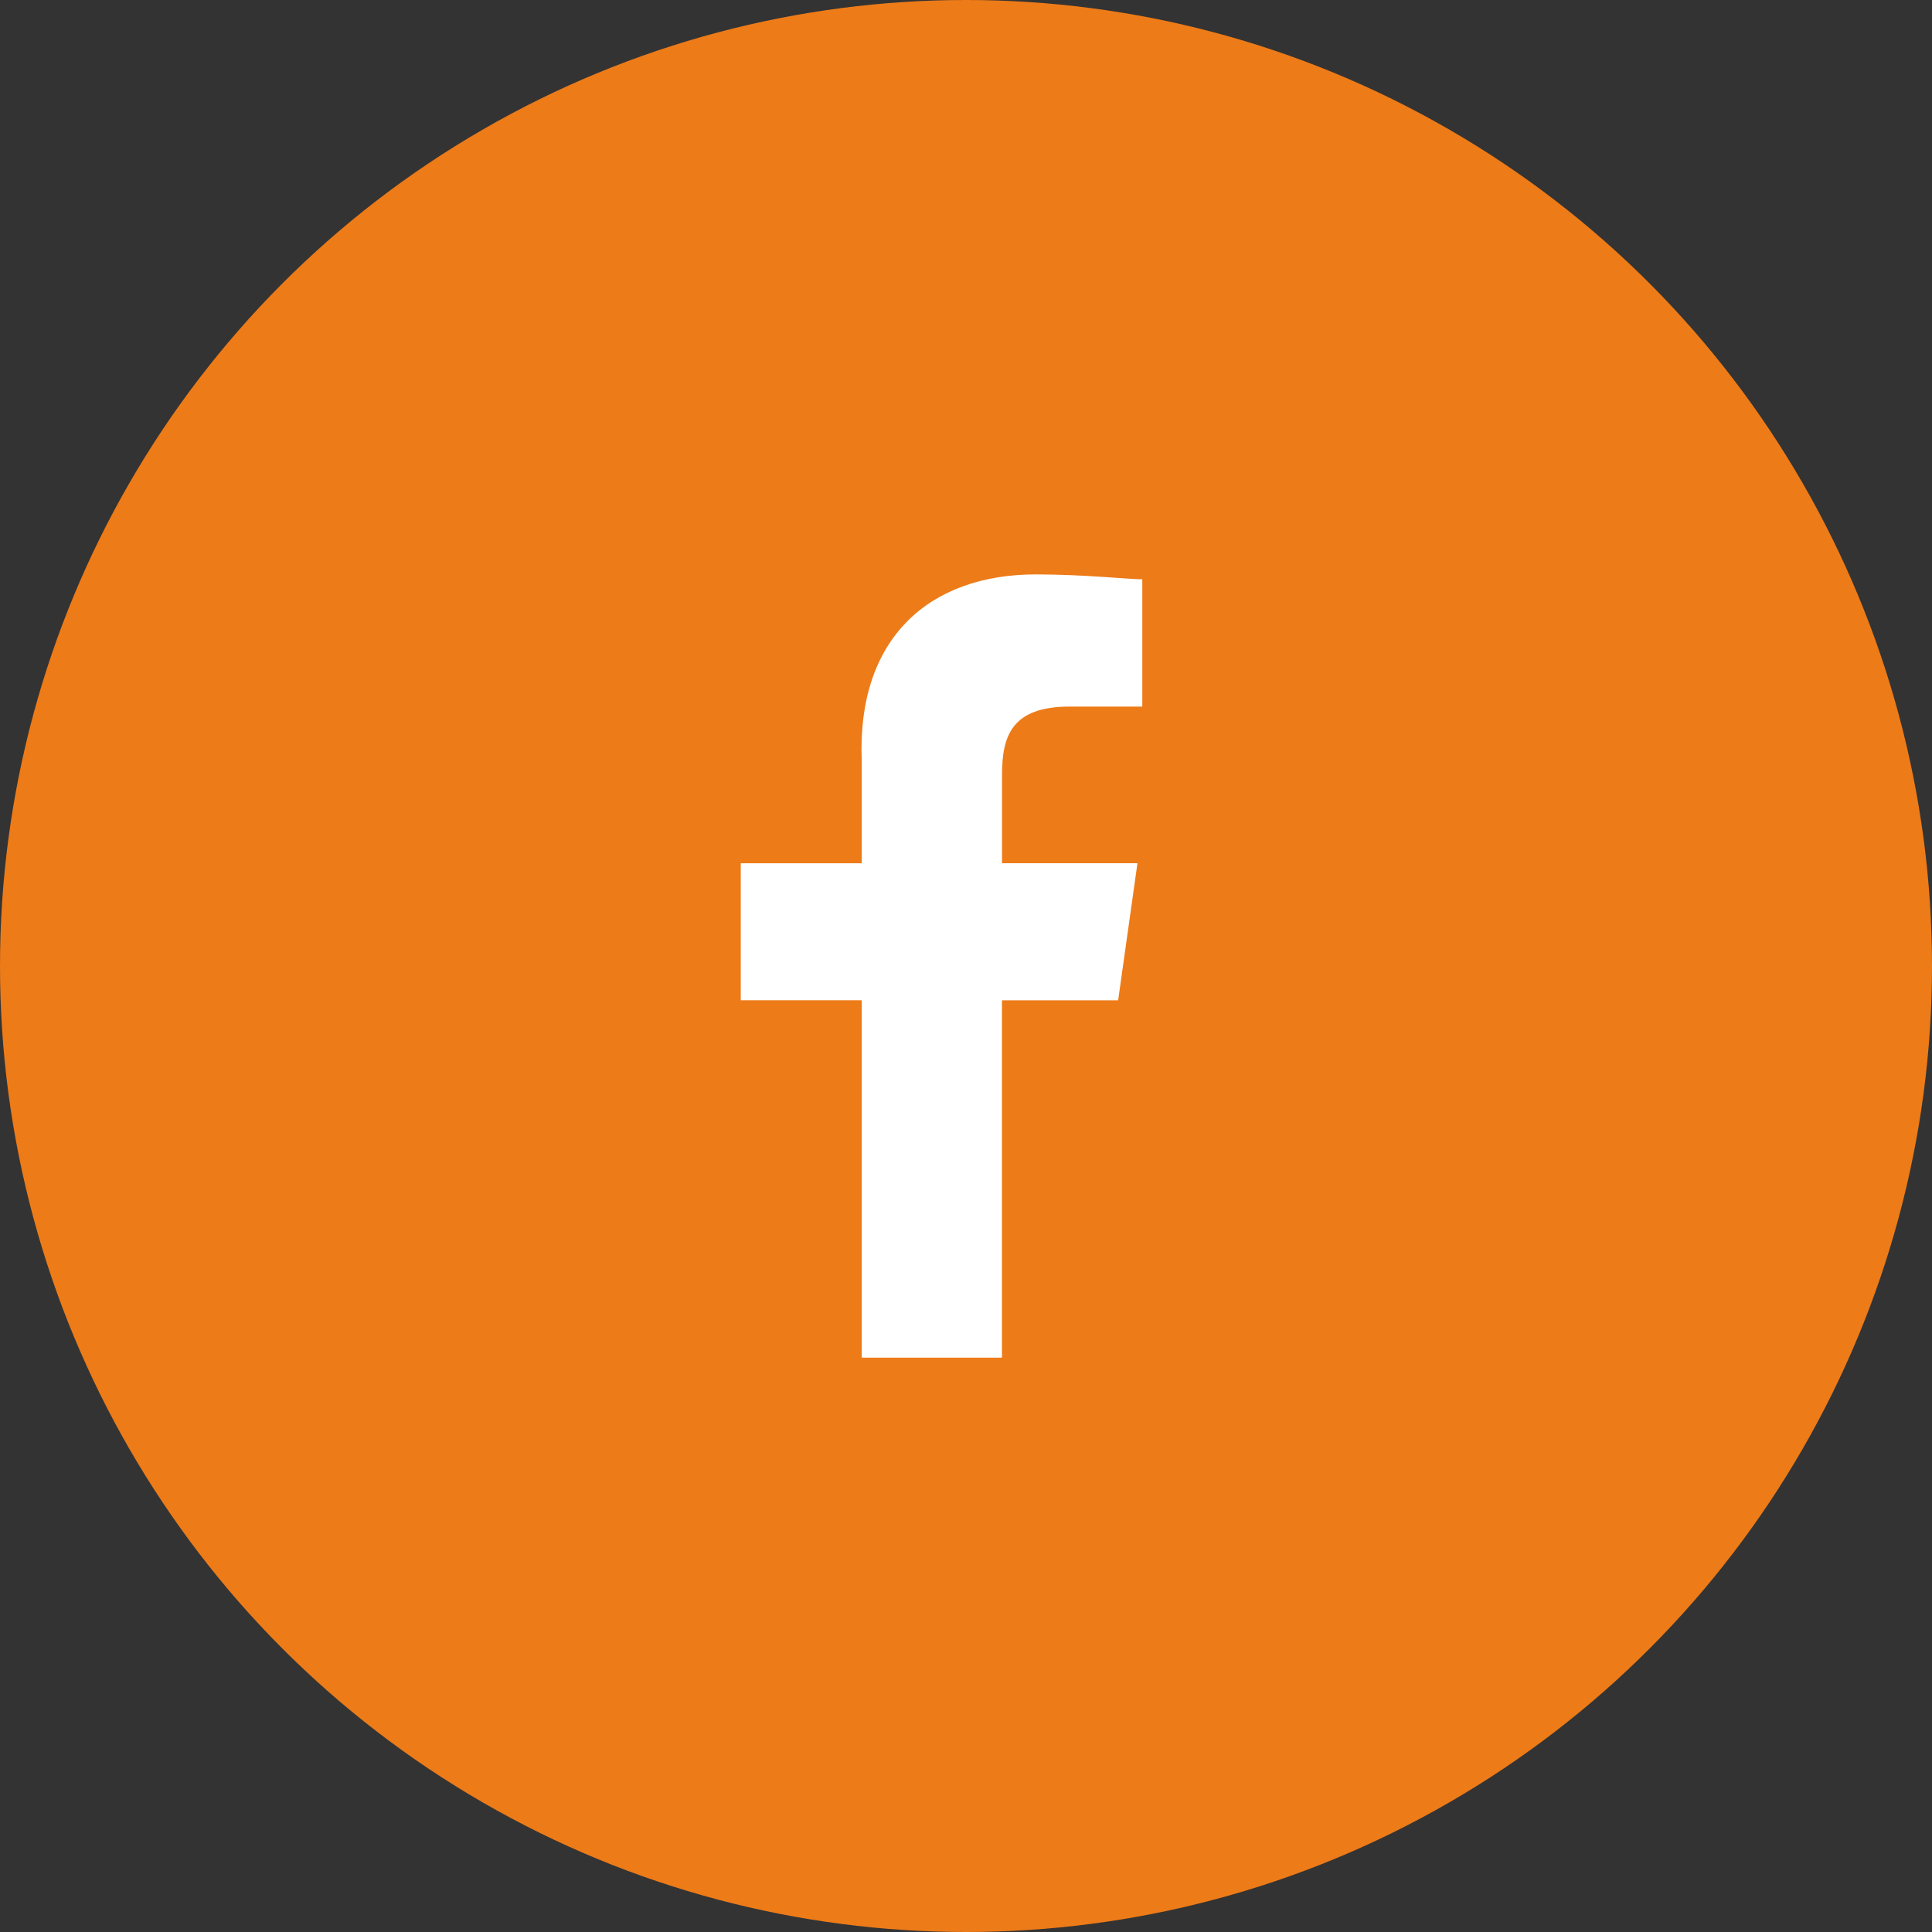
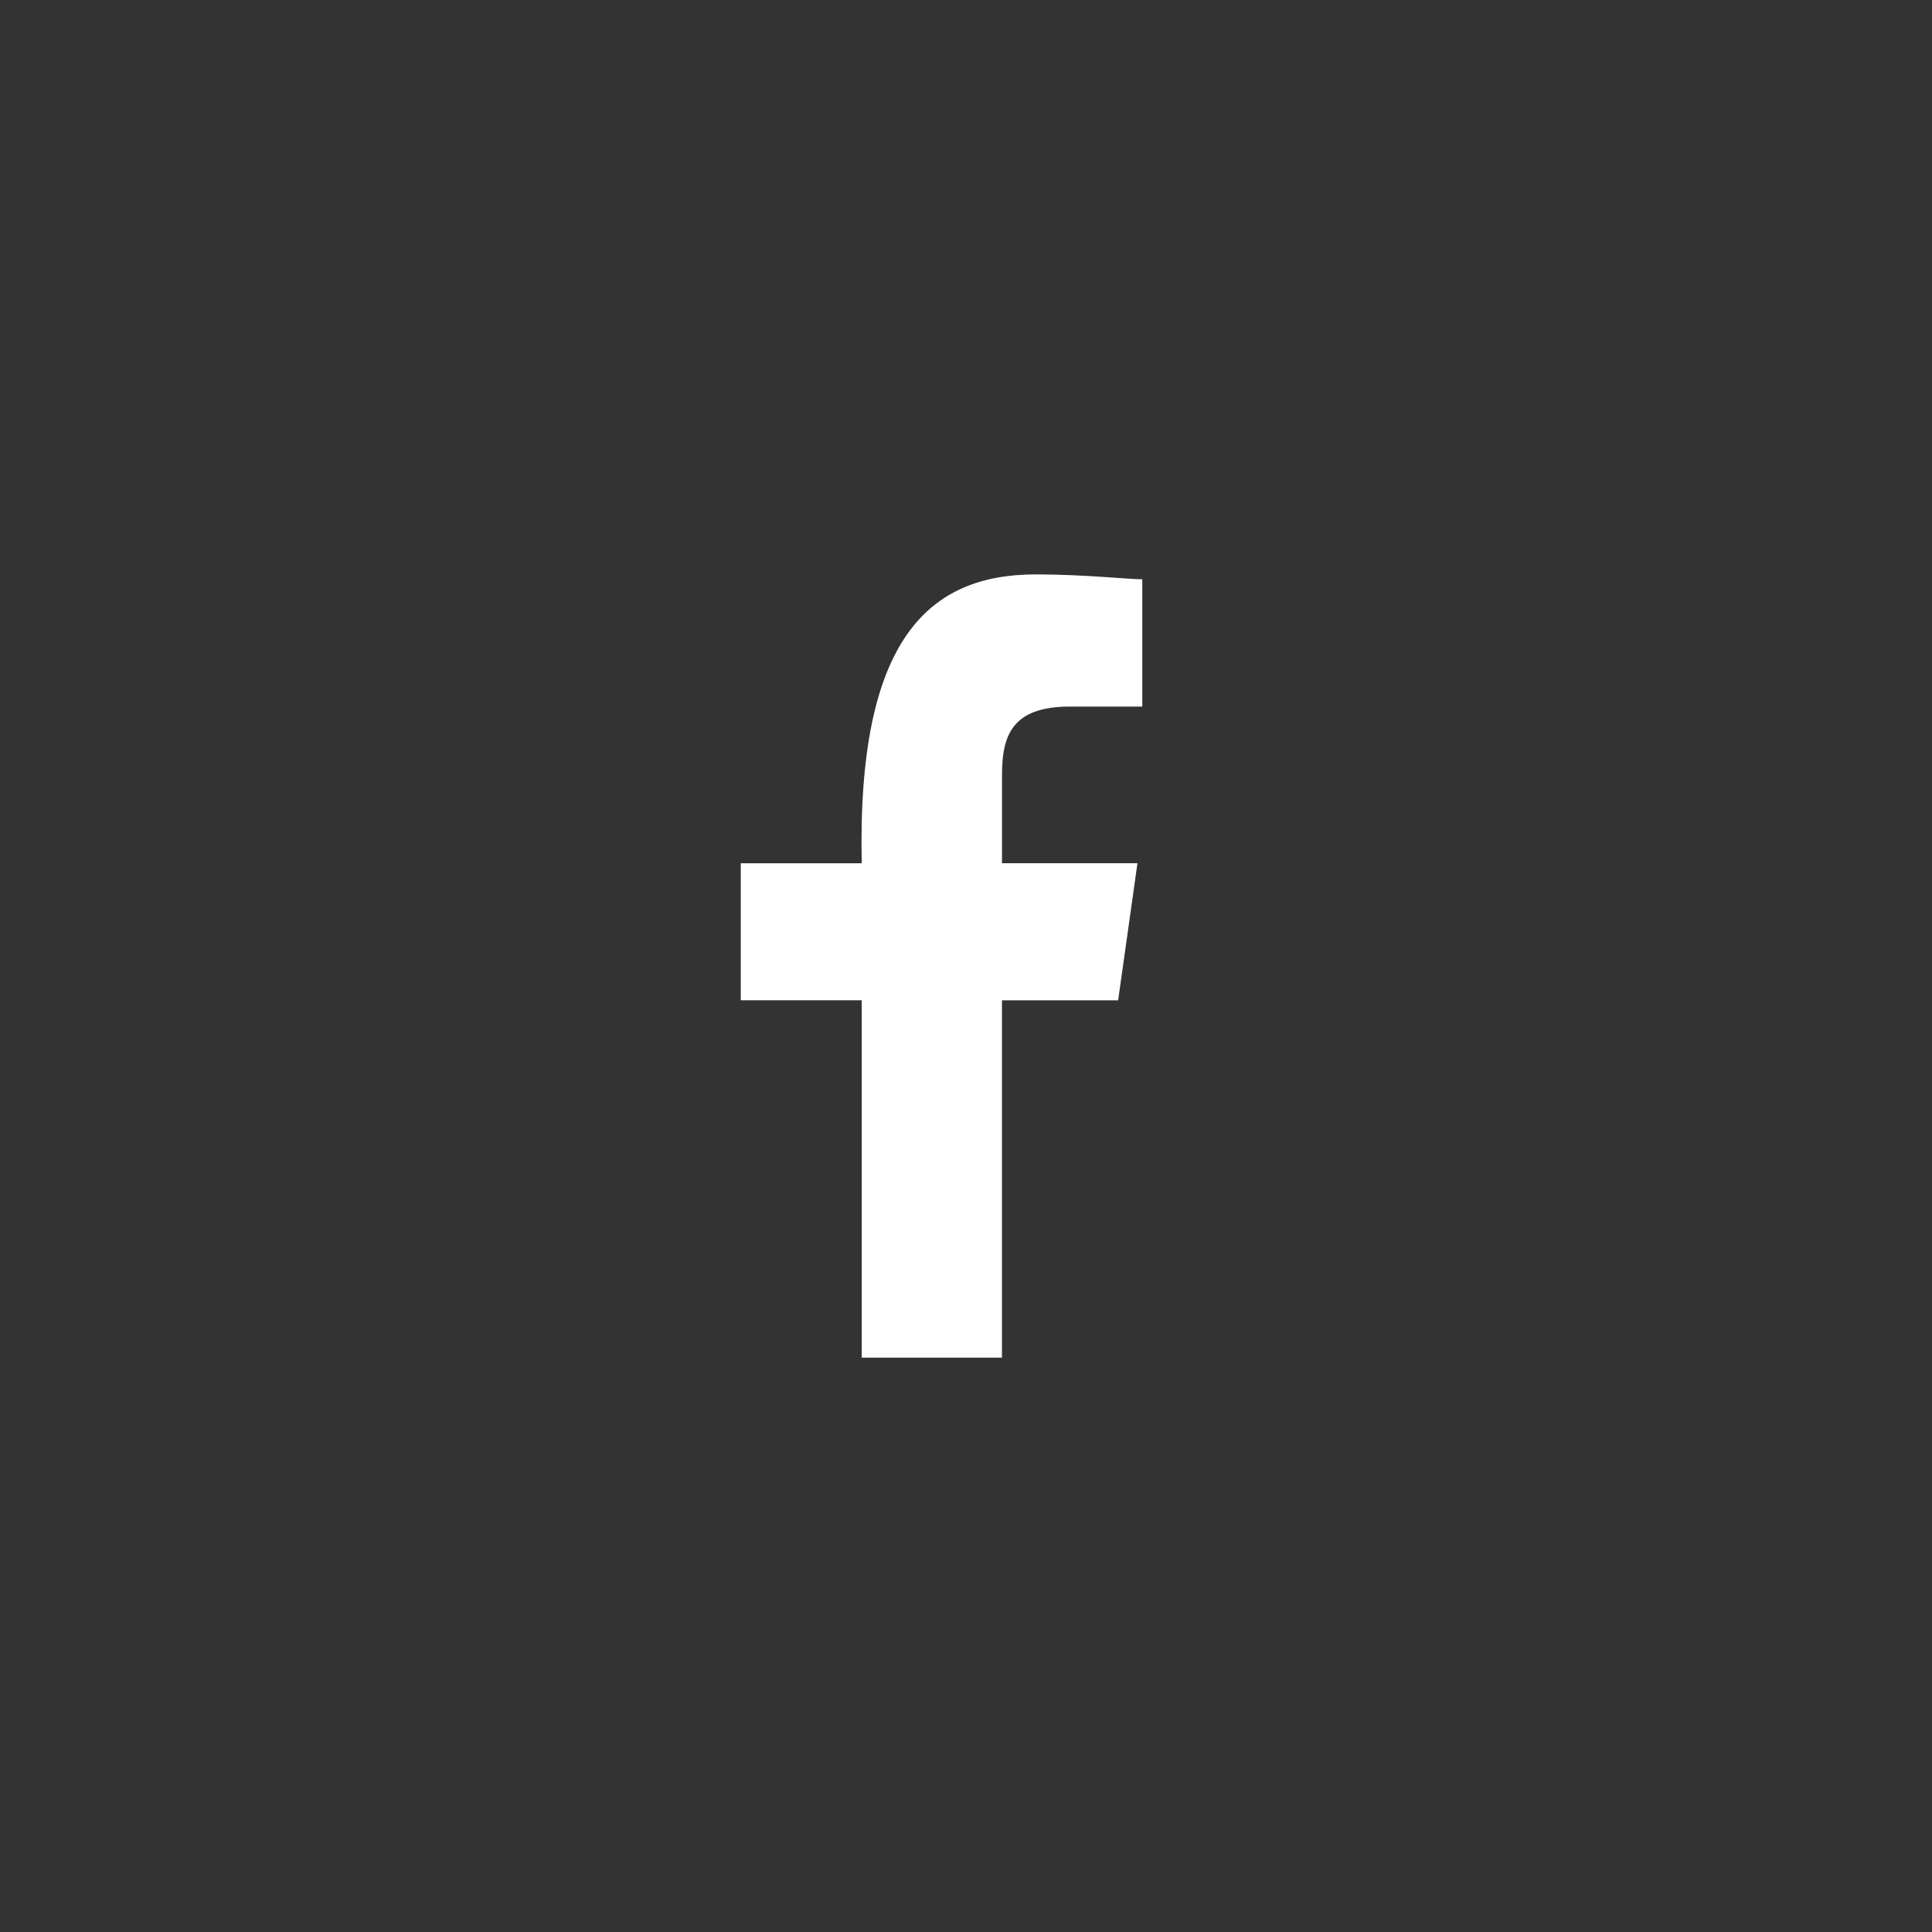
<svg xmlns="http://www.w3.org/2000/svg" width="36" height="36" viewBox="0 0 36 36">
  <rect x="0" y="0" width="36" height="36" fill="#333333" stroke="none" />
  <g fill="none" fill-rule="evenodd">
    <g>
      <g>
        <g transform="translate(-169, -659) translate(127, 659) translate(42, 0)">
-           <circle cx="18" cy="18" r="18" fill="#ED7B18" />
          <g fill="#FFF">
            <g>
-               <path d="M7.482 2.463H6.13c-1.082 0-1.262.547-1.262 1.277v1.642h2.524l-.36 2.554H4.867v6.659H2.254v-6.66H0V5.383h2.254V3.466C2.164 1.186 3.516 0 5.499 0 6.4 0 7.21.091 7.482.091v2.372z" transform="translate(10.188, 10.703) translate(3.615, 0) translate(-0, 0)" />
+               <path d="M7.482 2.463H6.13c-1.082 0-1.262.547-1.262 1.277v1.642h2.524l-.36 2.554H4.867v6.659H2.254v-6.66H0V5.383h2.254C2.164 1.186 3.516 0 5.499 0 6.4 0 7.21.091 7.482.091v2.372z" transform="translate(10.188, 10.703) translate(3.615, 0) translate(-0, 0)" />
            </g>
          </g>
        </g>
      </g>
    </g>
  </g>
</svg>